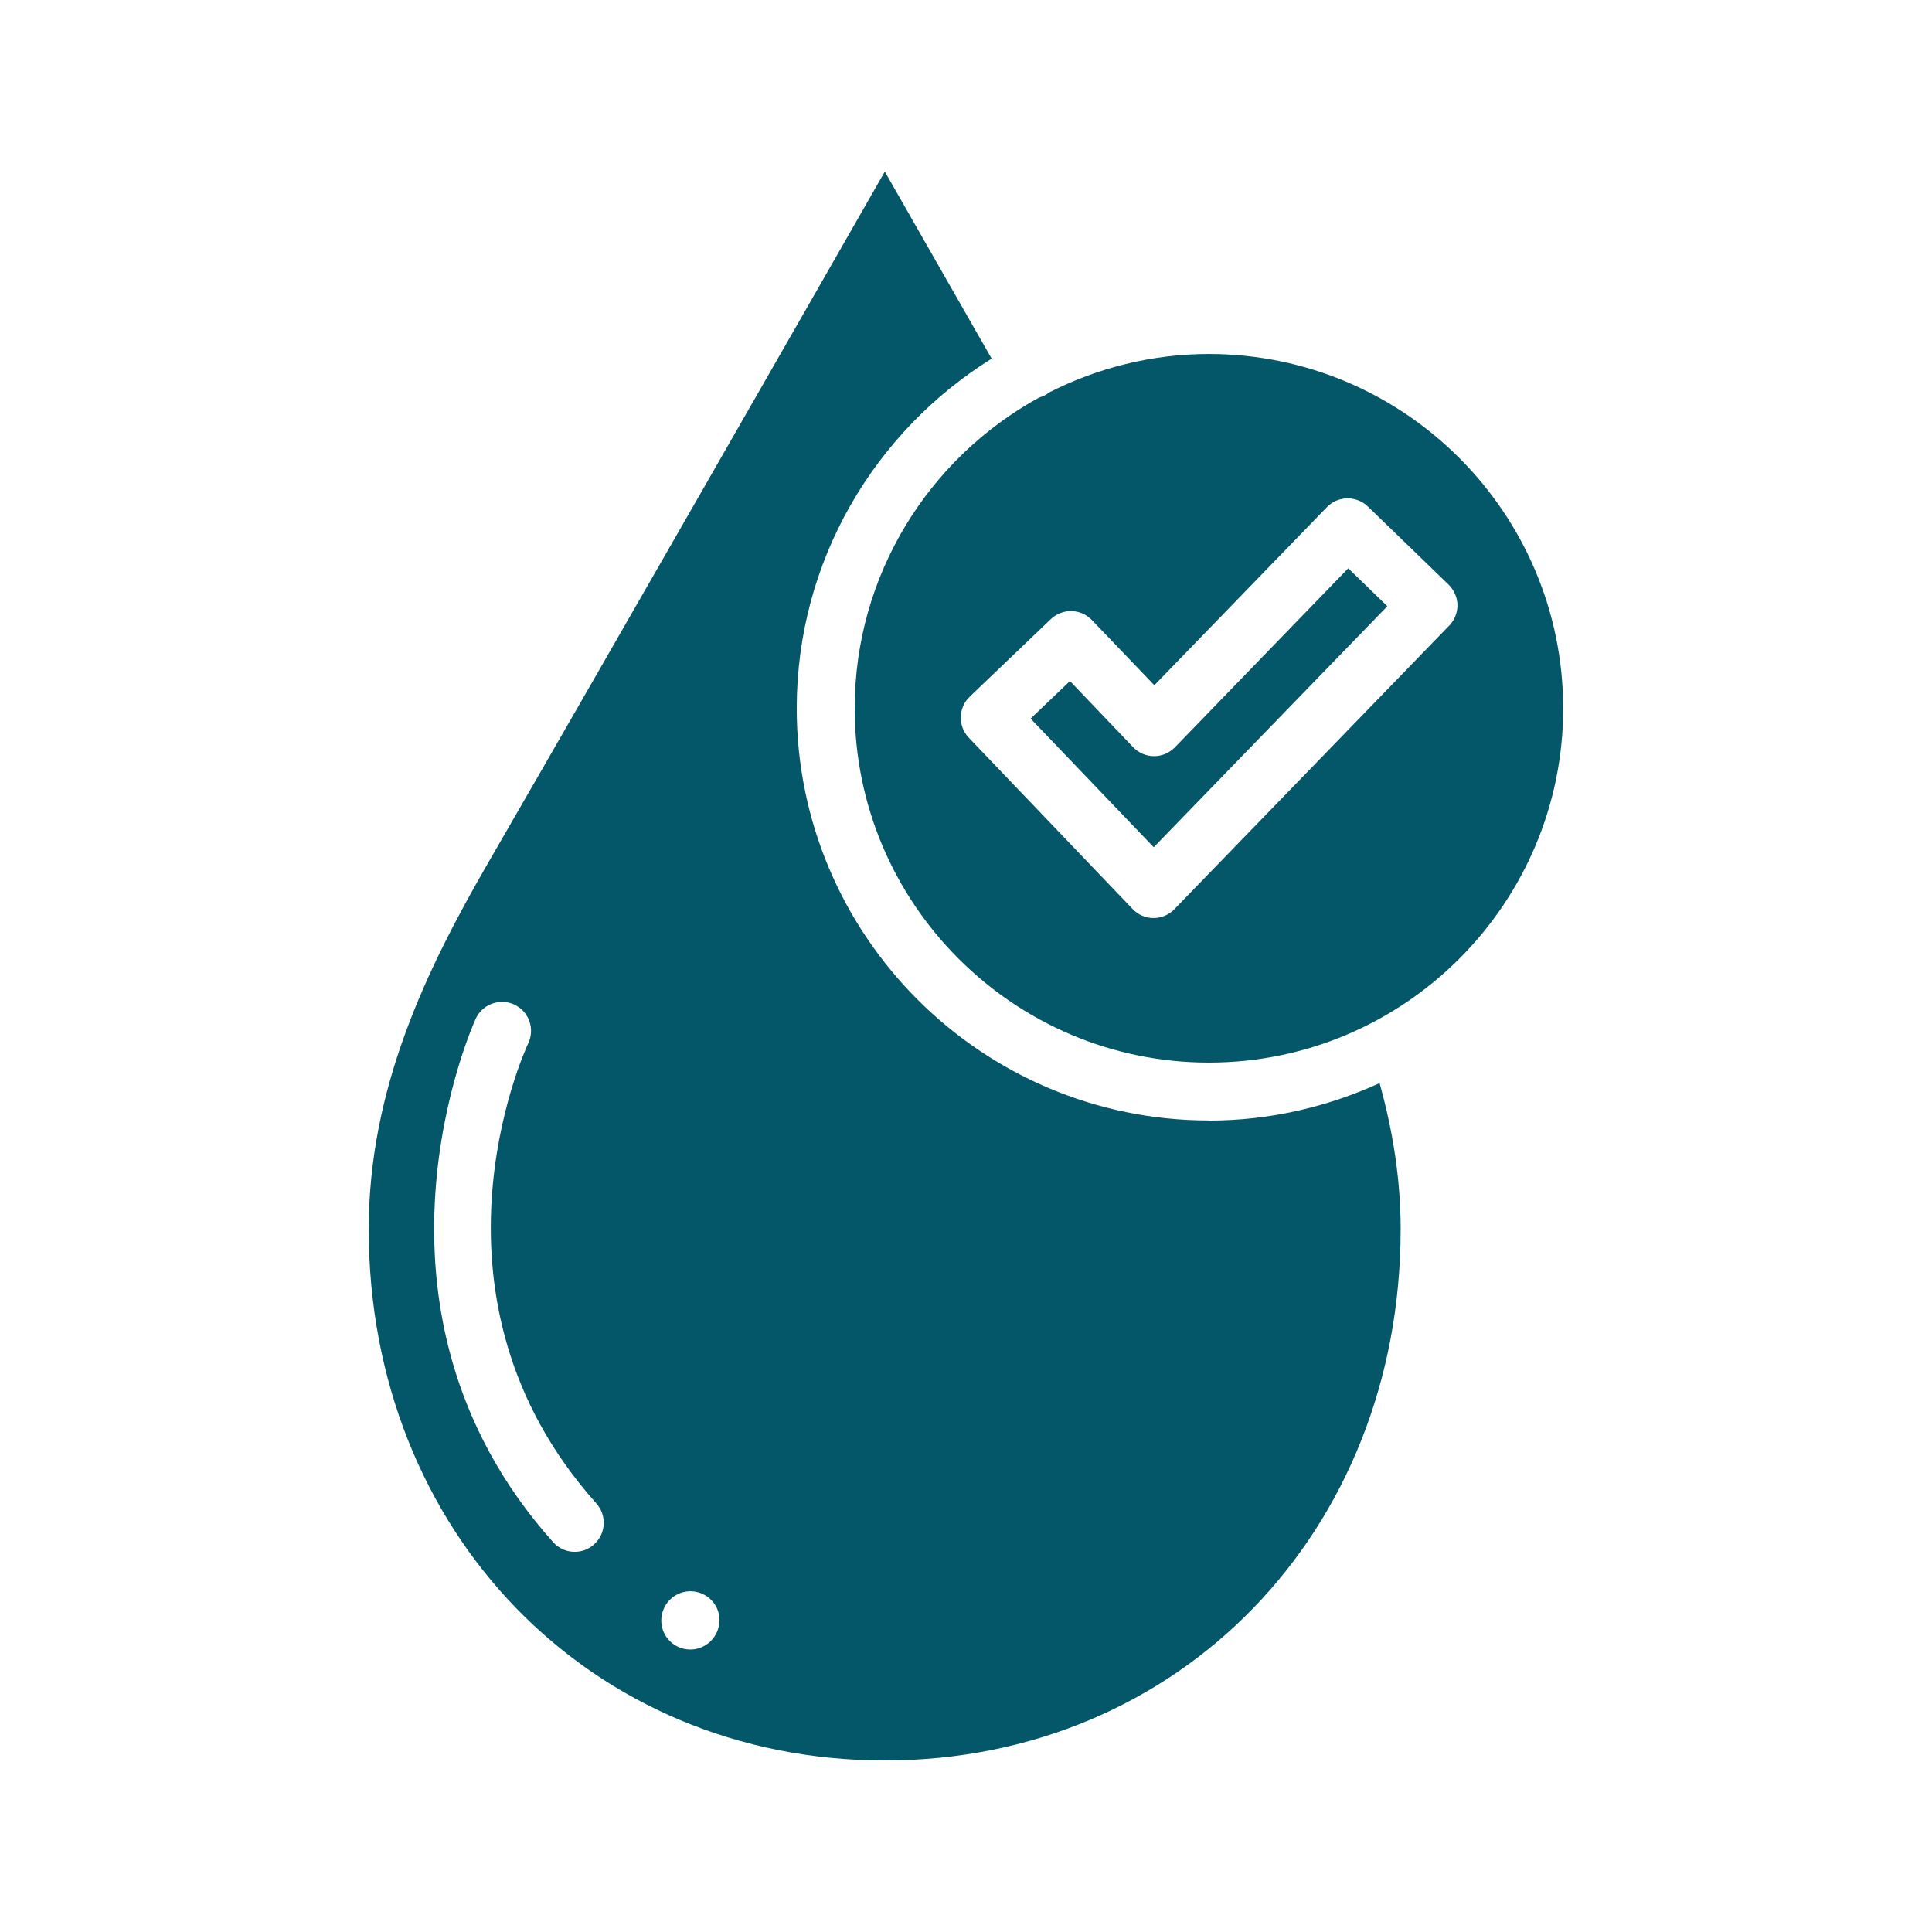
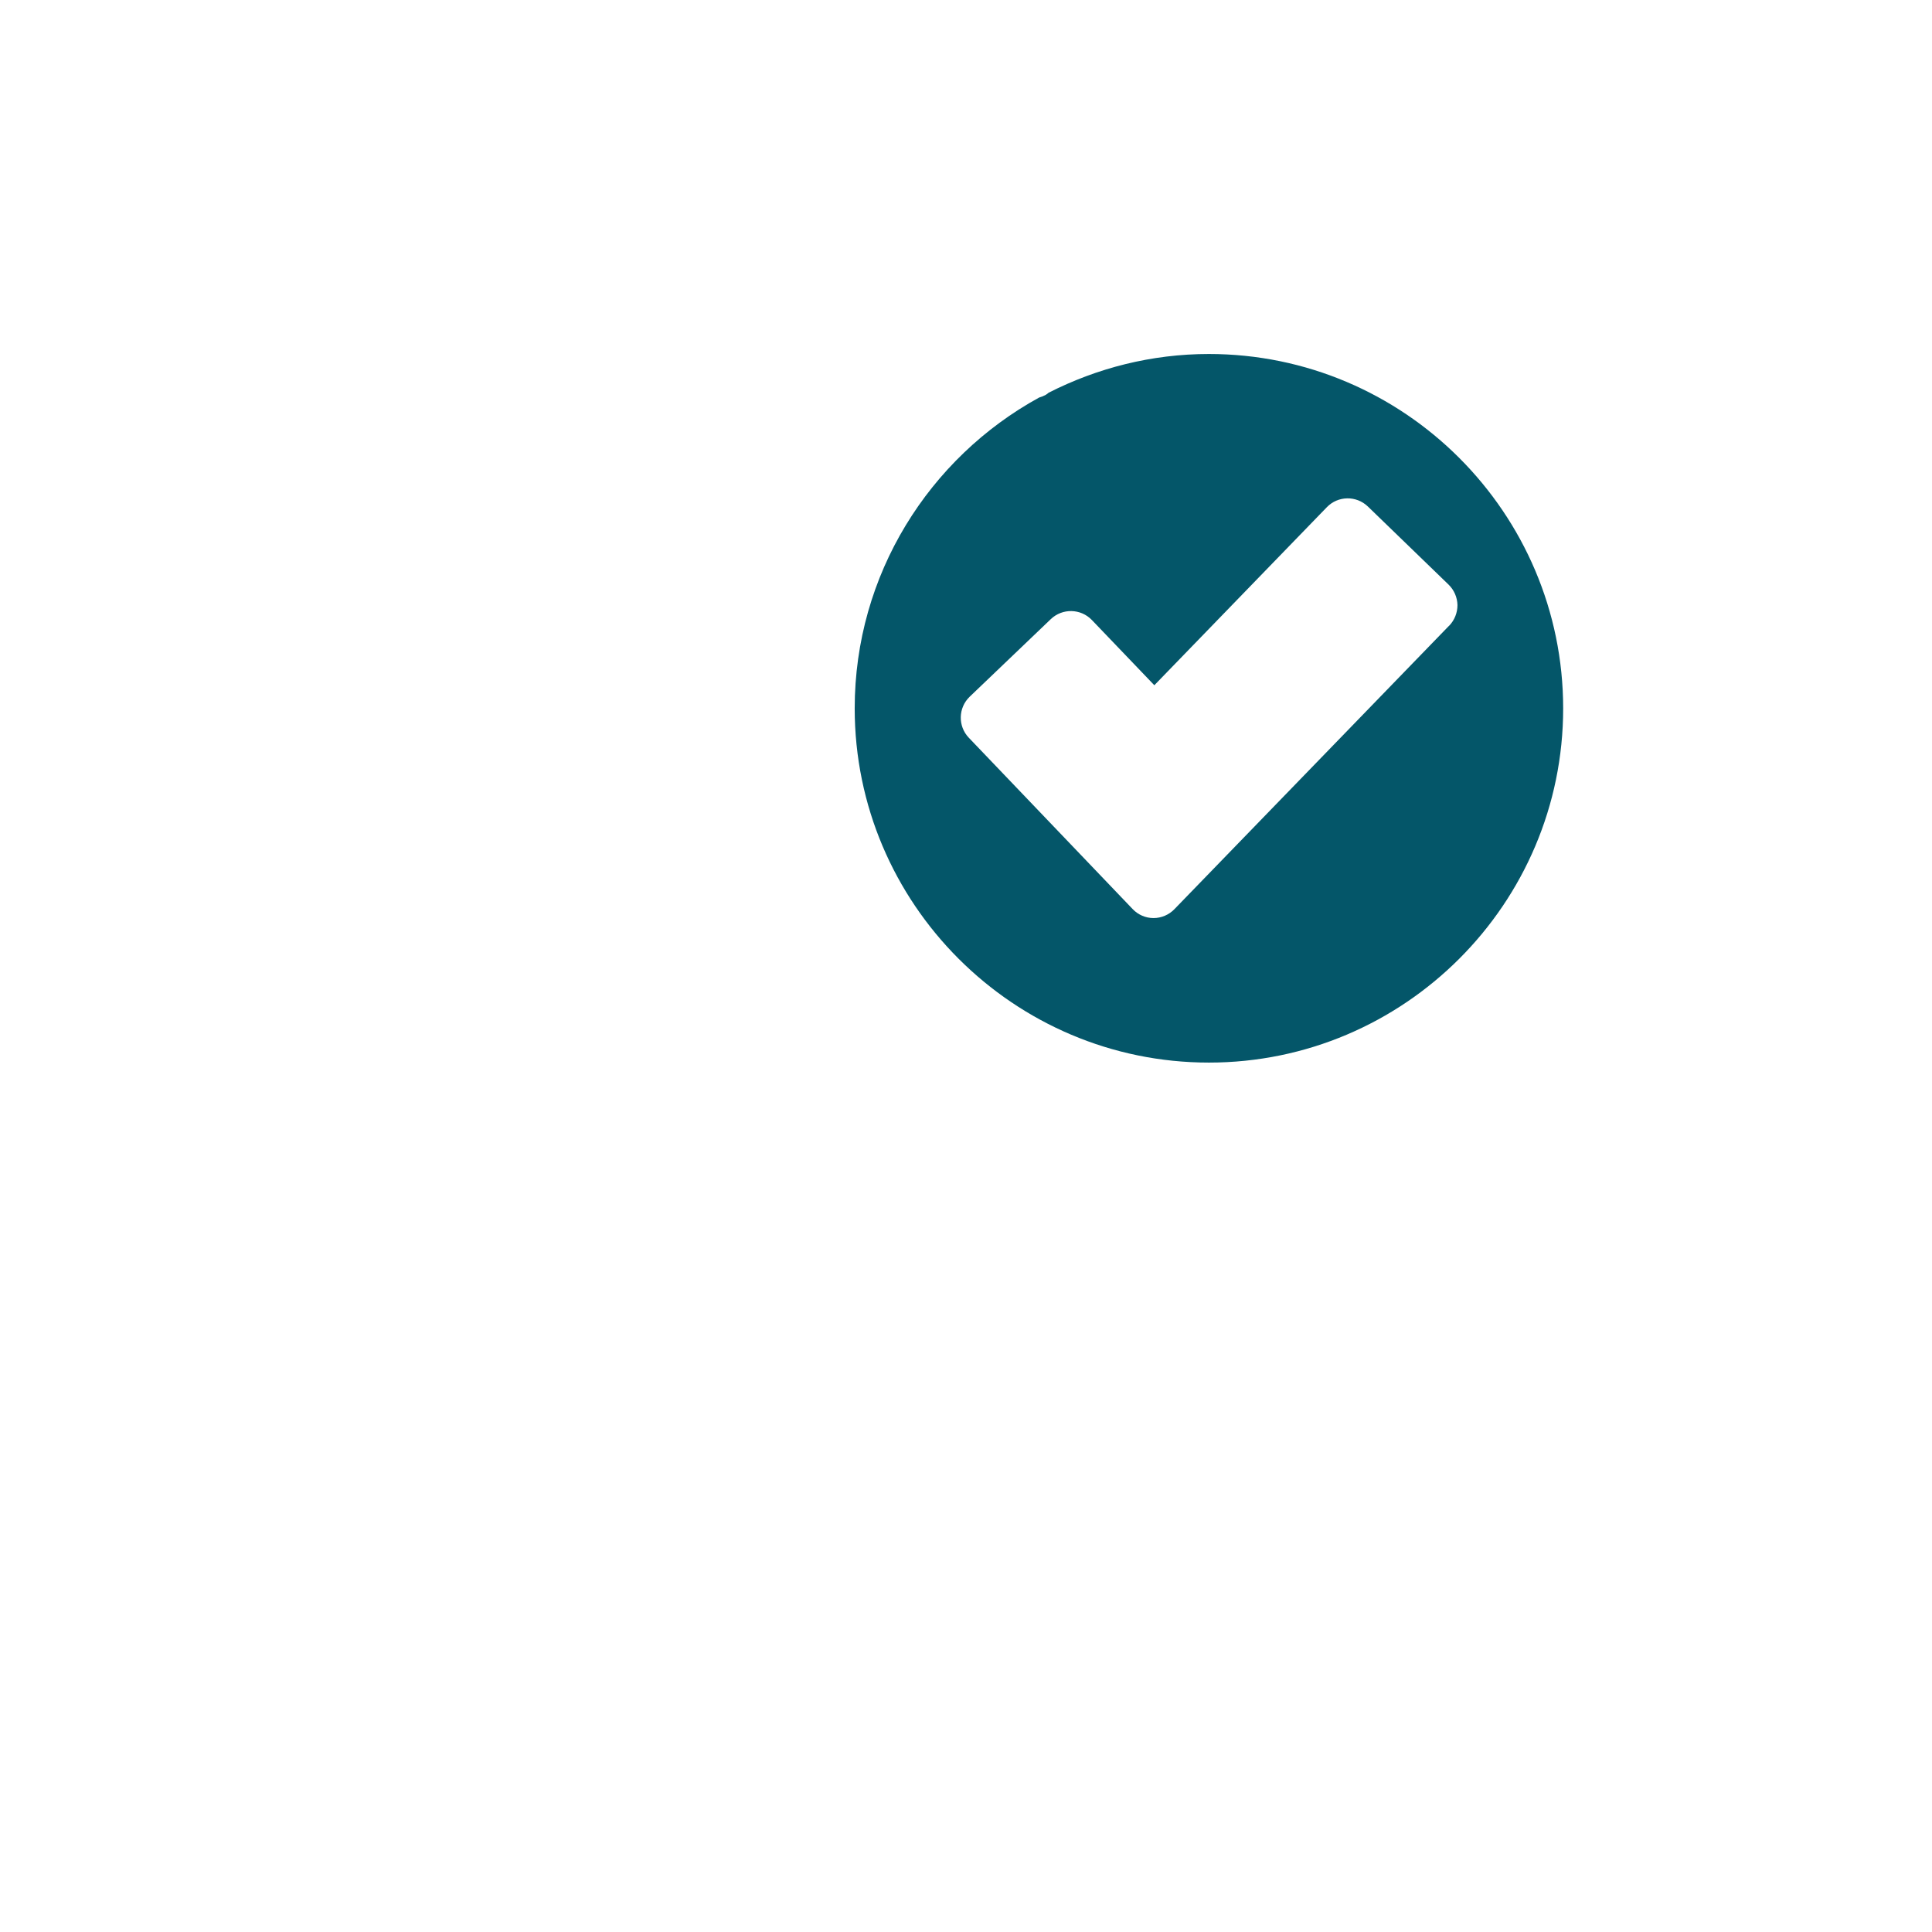
<svg xmlns="http://www.w3.org/2000/svg" viewBox="0 0 128 128" version="1.1" height="128pt" width="128pt">
-   <path fill="#045669" d="m77.84 49.512c-0.359 0.371-0.859 0.586-1.379 0.586h-0.004c-0.52 0-1.02-0.215-1.379-0.59l-4.191-4.387-2.606 2.488 8.156 8.523 15.477-15.969-2.59-2.512z" />
  <path fill="#045669" d="m80.094 23.453c-3.82 0-7.426 0.941-10.621 2.566-0.059 0.051-0.121 0.102-0.191 0.141-0.141 0.078-0.289 0.137-0.441 0.18-7.269 3.988-12.215 11.719-12.215 20.59 0 12.941 10.531 23.469 23.469 23.469 12.941 0 23.469-10.531 23.469-23.469-0.004-12.945-10.535-23.477-23.477-23.477zm15.91 18.004-18.199 18.781c-0.359 0.371-0.859 0.586-1.379 0.586h-0.004c-0.52 0-1.02-0.215-1.379-0.594l-10.859-11.355c-0.73-0.766-0.703-1.98 0.059-2.715l5.379-5.144c0.766-0.73 1.98-0.703 2.715 0.059l4.141 4.324 11.43-11.797c0.738-0.762 1.949-0.781 2.715-0.047l5.352 5.18c0.363 0.355 0.574 0.84 0.586 1.352 0 0.512-0.195 1.004-0.551 1.371z" />
-   <path fill="#045669" d="m80.094 74.234c-15.059 0-27.309-12.25-27.309-27.309 0-9.773 5.176-18.34 12.914-23.164l-7.078-12.391c-4.879 8.535-19.234 33.609-26.301 45.832-4.094 7.09-7.891 14.941-7.891 24.242 0 20.059 14.699 35.191 34.191 35.191 19.48 0 34.176-15.129 34.176-35.191 0-3.203-0.477-6.398-1.395-9.684-3.449 1.574-7.269 2.481-11.305 2.481zm-40.738 28.09c-0.363 0.328-0.824 0.488-1.281 0.488-0.531 0-1.055-0.215-1.43-0.641-13.891-15.535-5.211-34.5-5.121-34.691 0.449-0.961 1.602-1.371 2.555-0.922 0.961 0.449 1.371 1.594 0.922 2.555-0.32 0.68-7.66 16.883 4.512 30.496 0.703 0.789 0.637 2.004-0.156 2.711zm7.578 6.539c-0.355 0.285-0.781 0.422-1.199 0.422-0.566 0-1.121-0.246-1.5-0.719-0.441-0.551-0.531-1.27-0.297-1.887 0.27-0.73 0.977-1.254 1.801-1.254 0.816 0 1.555 0.516 1.824 1.285 0.27 0.77 0.004 1.645-0.629 2.156z" />
</svg>